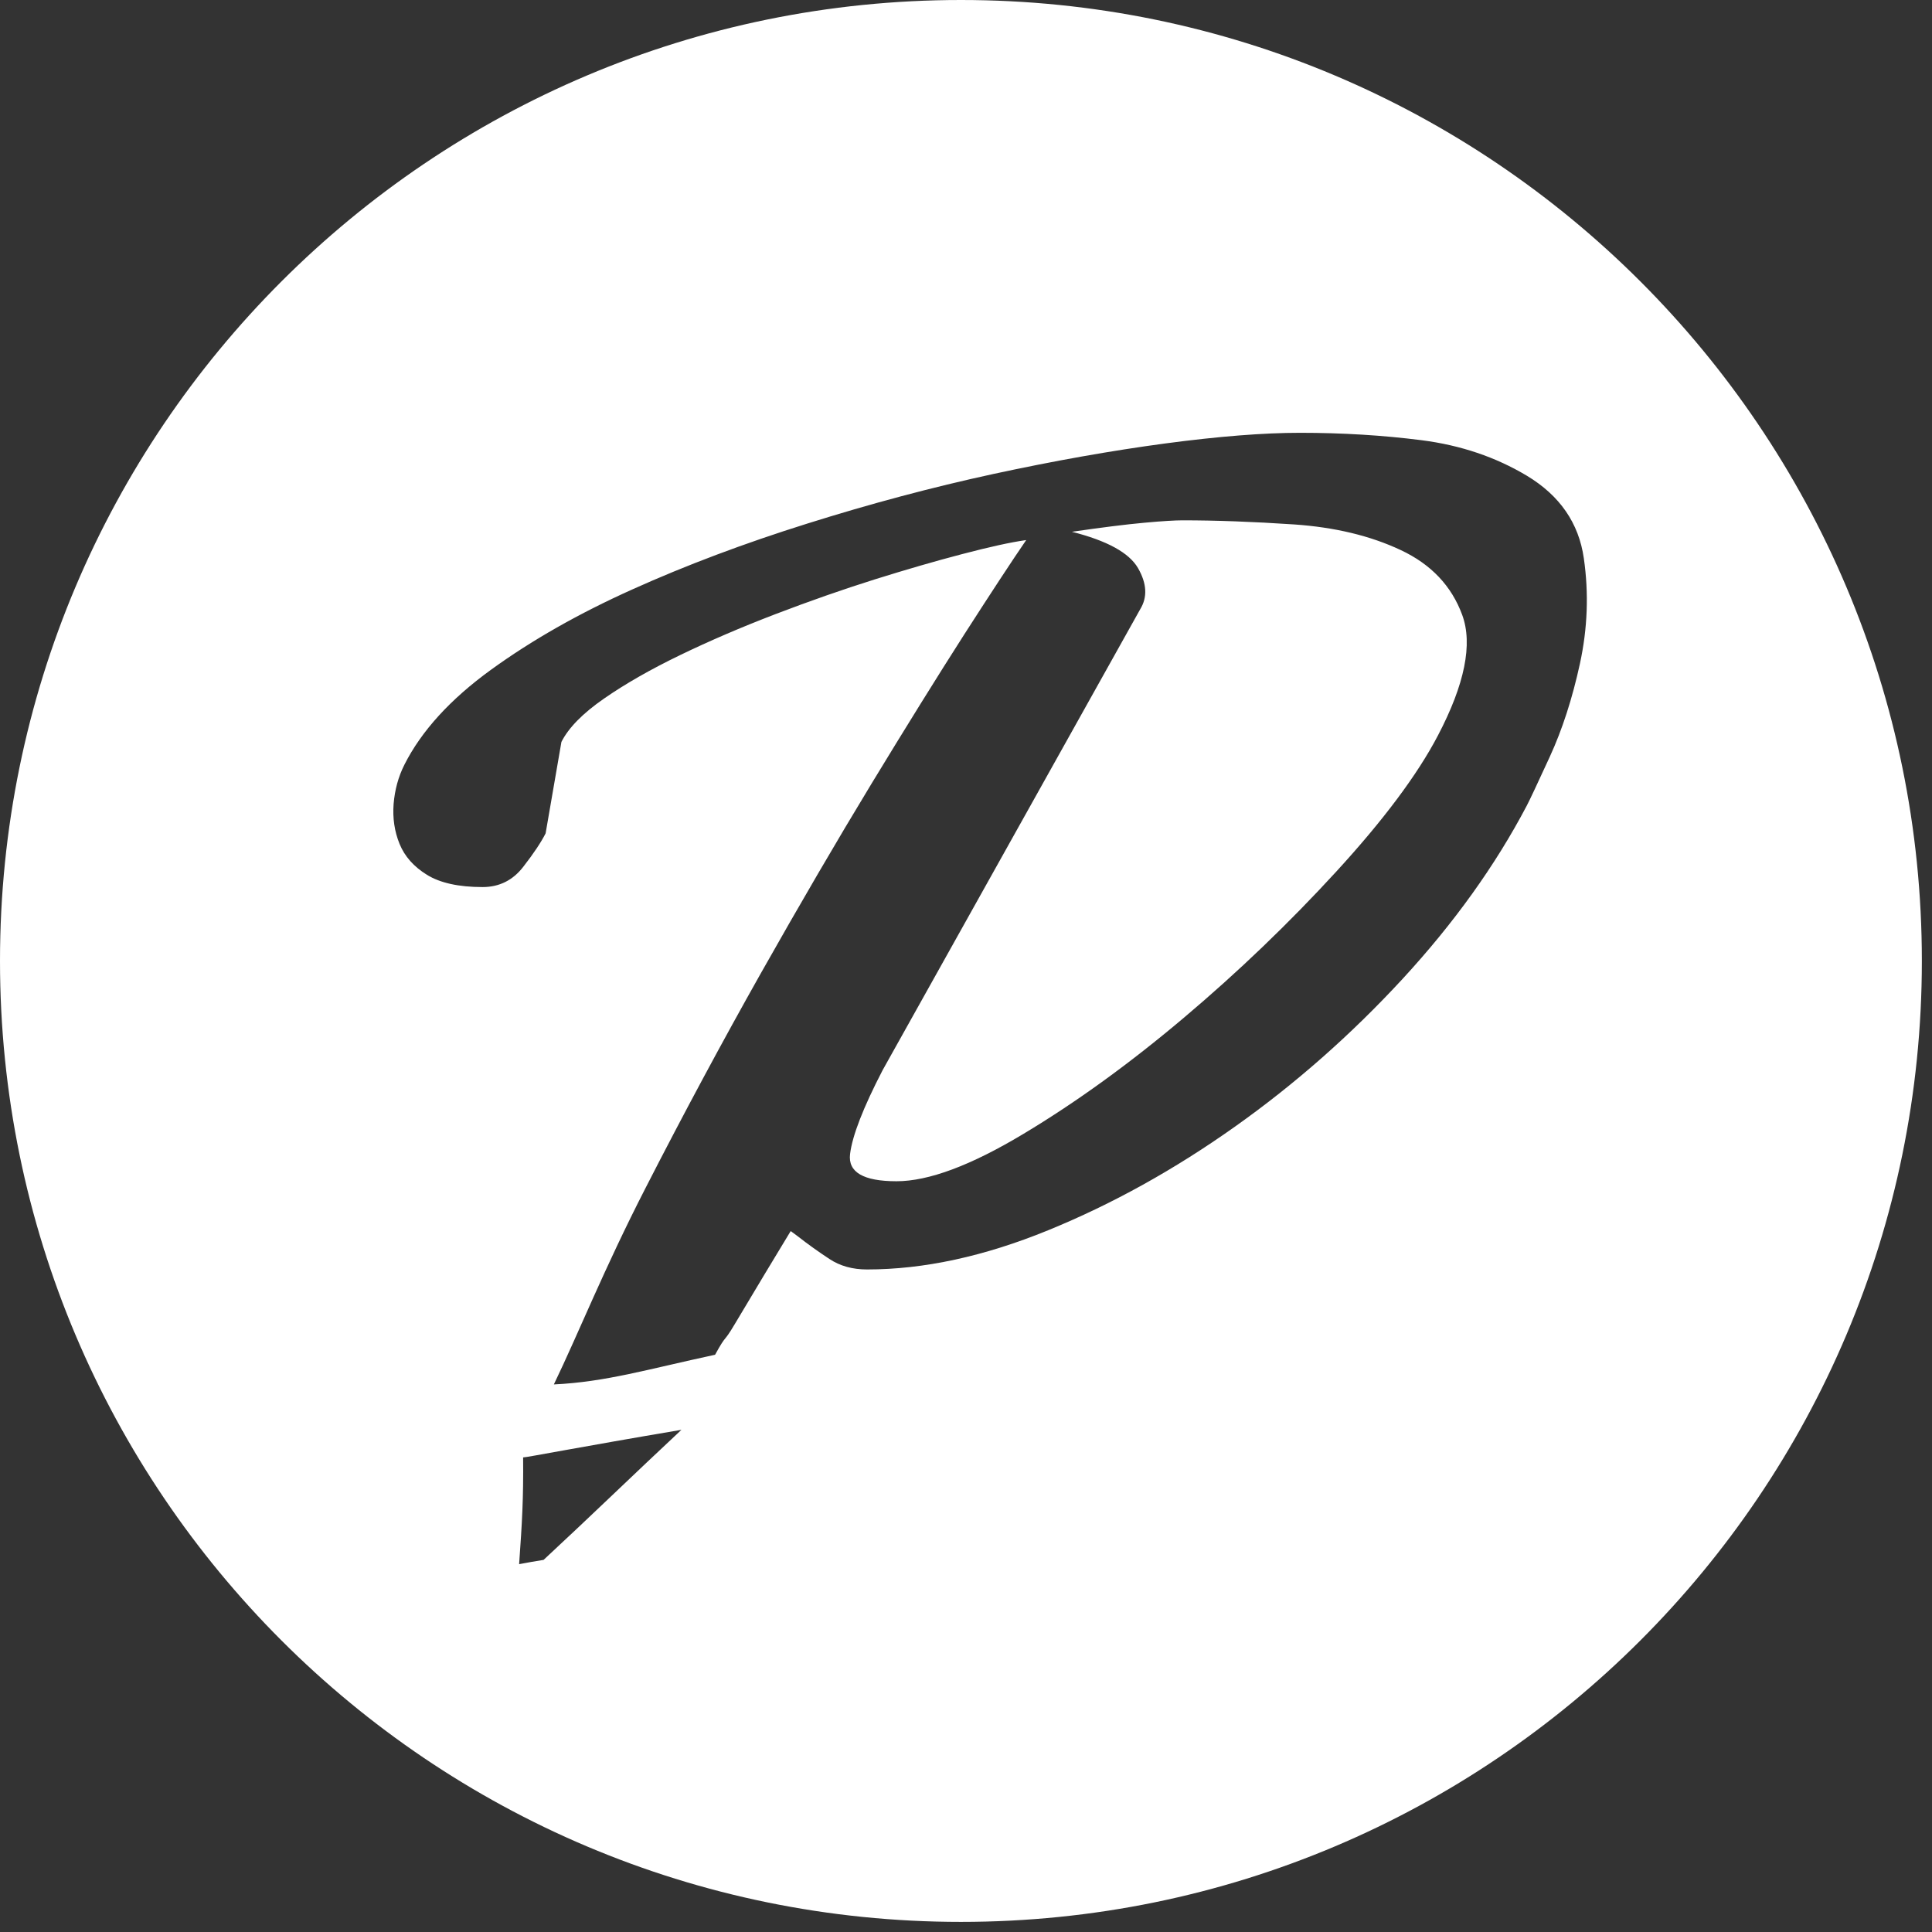
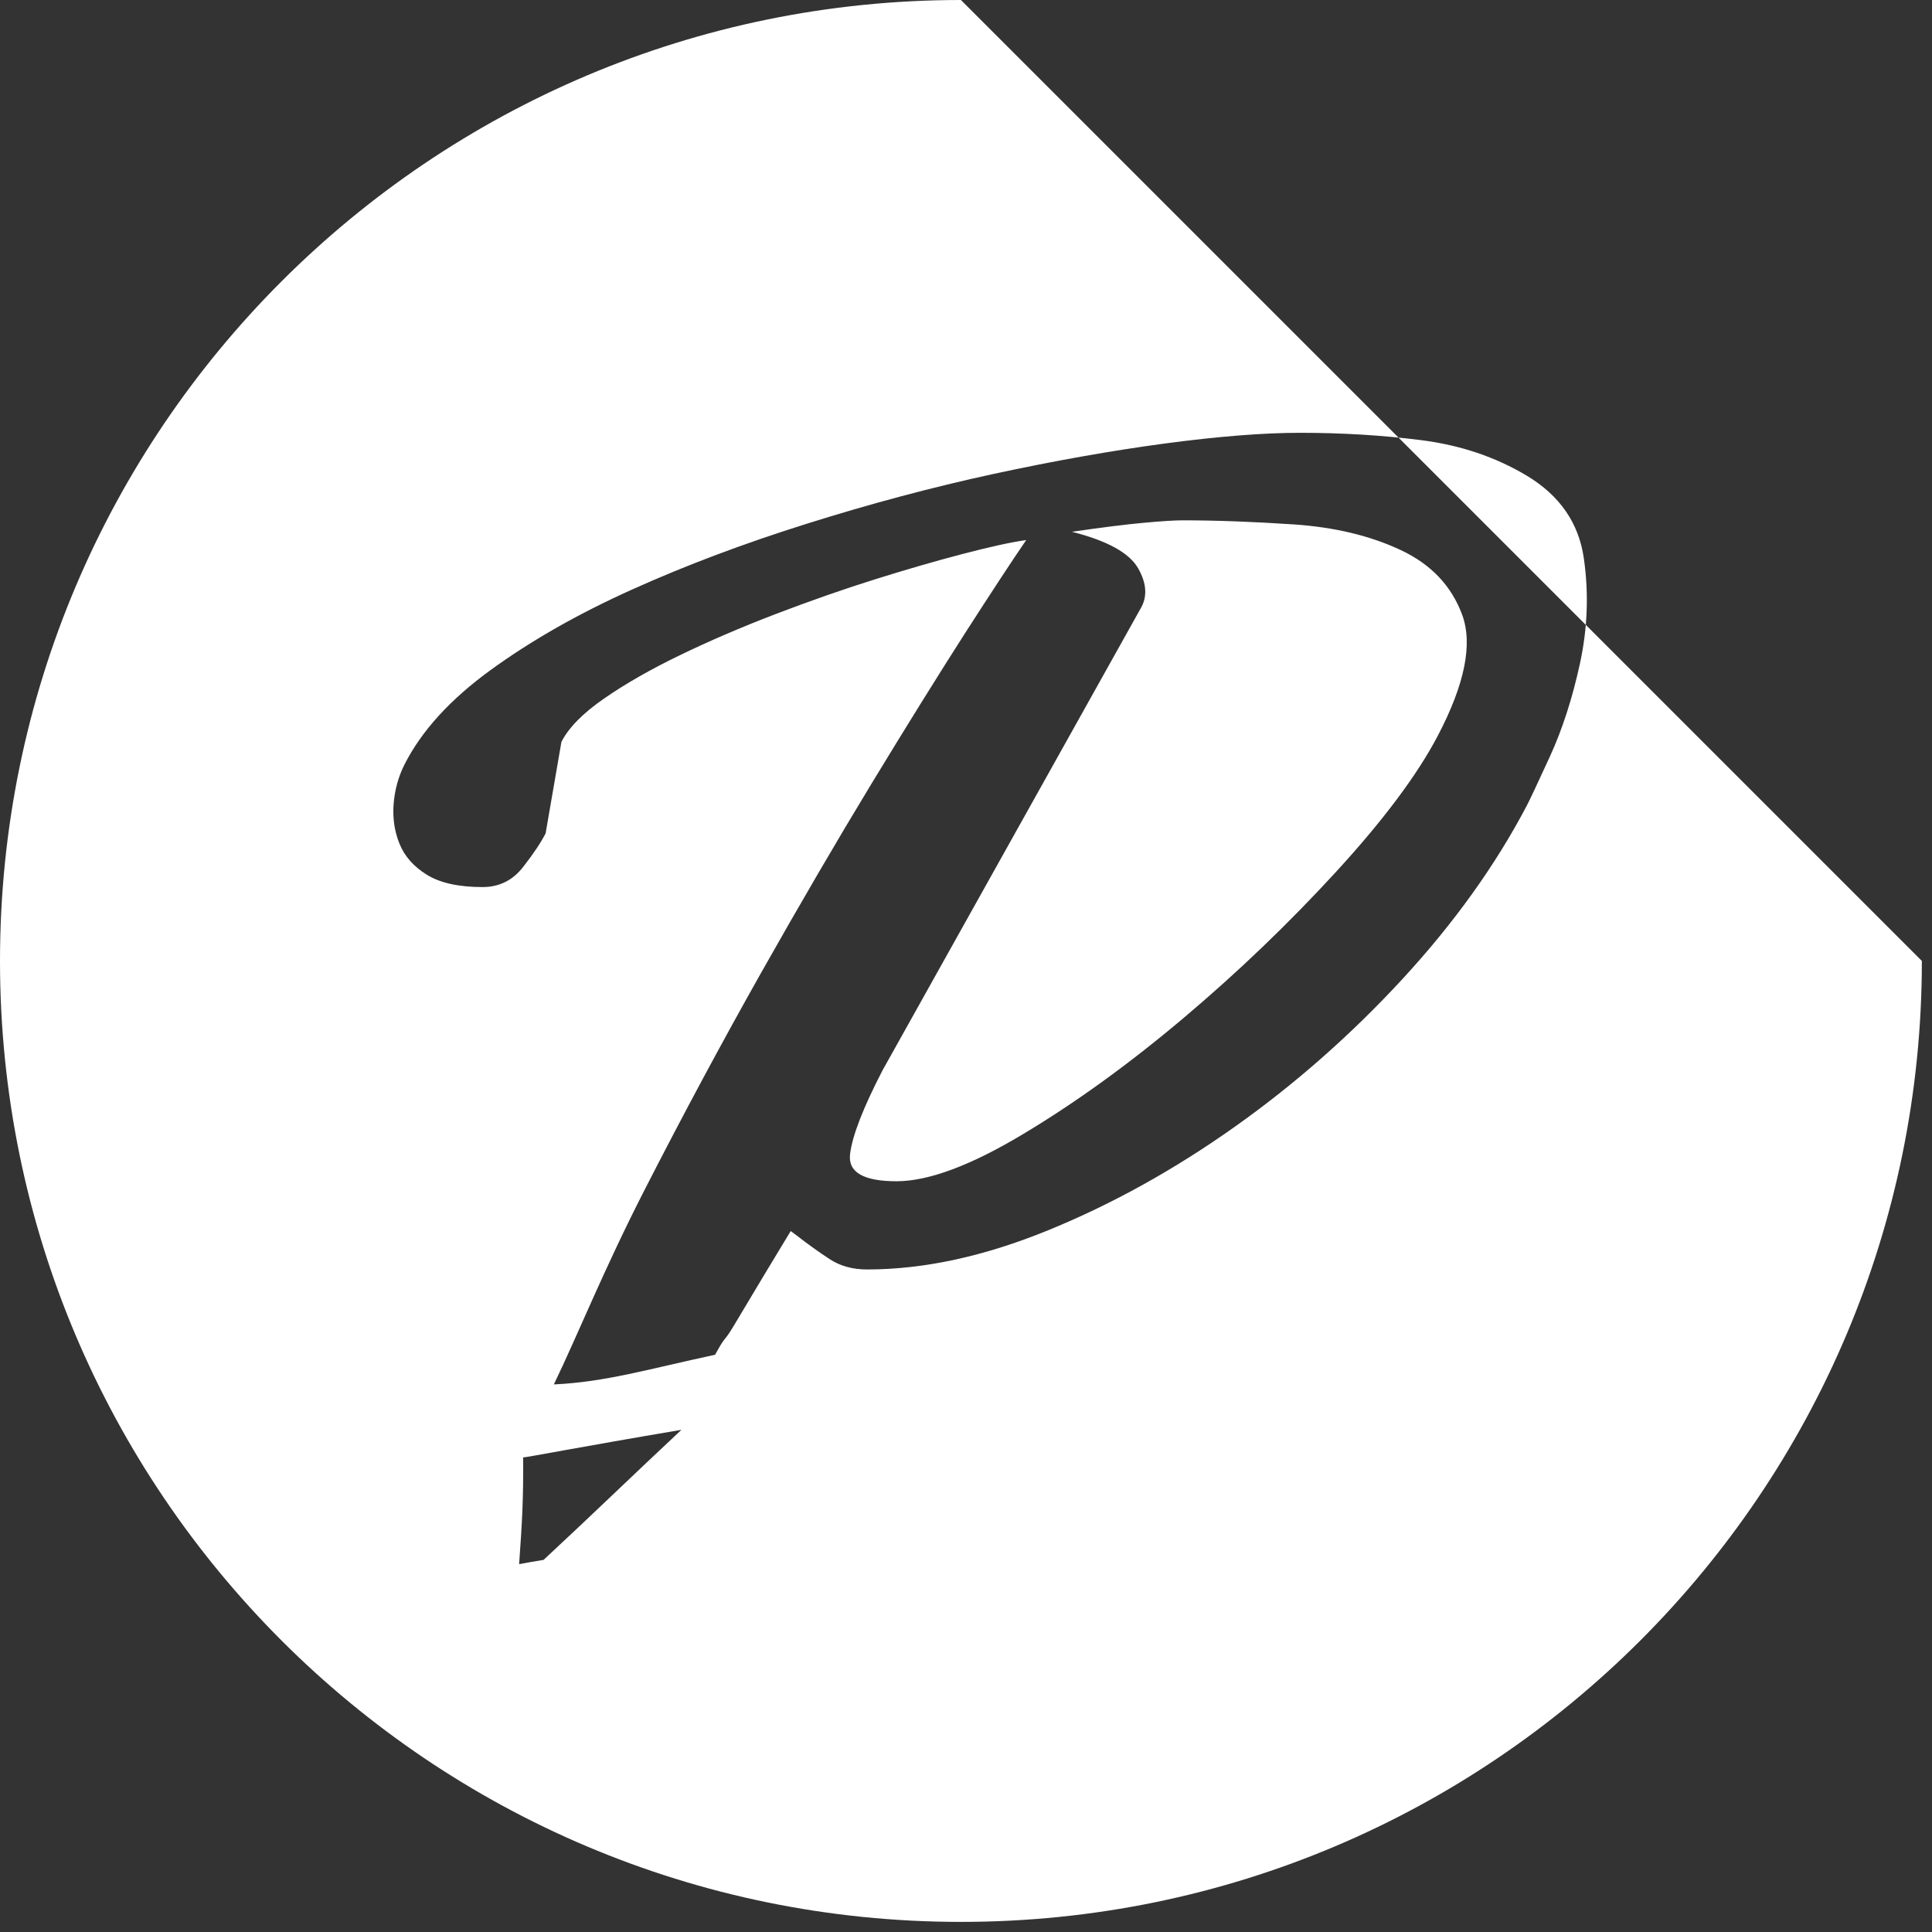
<svg xmlns="http://www.w3.org/2000/svg" width="56px" height="56px" viewBox="0 0 56 56" version="1.1">
  <rect x="0" y="0" width="56" height="56" fill="#333333" stroke="none" />
  <title>2BDEE0D8-B2D4-459E-85FB-52CCC23BE4E1</title>
  <desc>Created with sketchtool.</desc>
  <g id="UI" stroke="none" stroke-width="1" fill="none" fill-rule="evenodd">
    <g id="Form:-I-have-a-team-#0" transform="translate(-135, -66)" fill="#FFFFFF">
      <g id="logo_icon_white" transform="translate(135, 66)">
-         <path d="M55.706,27.853 C55.706,43.237 43.236,55.707 27.853,55.707 C12.47,55.707 0,43.237 0,27.853 C0,12.47 12.47,-1.42108547e-14 27.853,-1.42108547e-14 C43.236,-1.42108547e-14 55.706,12.47 55.706,27.853 Z M15.163,42.244 C15.174,43.438 15.133,44.132 15.047,45.338 C15.284,45.293 15.52,45.251 15.756,45.214 C17.098,43.97 18.41,42.697 19.752,41.444 C16.763,41.949 15.285,42.241 15.163,42.244 Z M41.679,21.319 C41.084,22.456 40.1,23.772 38.73,25.266 C37.362,26.757 35.892,28.169 34.318,29.497 C32.746,30.825 31.196,31.948 29.668,32.864 C28.142,33.782 26.916,34.239 25.986,34.239 C25.023,34.239 24.574,33.975 24.64,33.448 C24.705,32.918 25.019,32.109 25.584,31.018 L33.05,17.658 C33.264,17.309 33.243,16.913 32.985,16.465 C32.726,16.021 32.089,15.672 31.07,15.414 C31.938,15.288 32.635,15.2 33.166,15.152 C33.696,15.103 34.067,15.082 34.275,15.082 C35.251,15.082 36.329,15.122 37.51,15.201 C38.686,15.282 39.717,15.528 40.599,15.943 C41.481,16.356 42.075,16.984 42.384,17.827 C42.692,18.668 42.457,19.834 41.679,21.319 Z M45.796,19.231 C46.016,18.216 46.055,17.2 45.908,16.182 C45.763,15.164 45.213,14.365 44.258,13.79 C43.354,13.249 42.339,12.905 41.208,12.76 C40.08,12.616 38.902,12.545 37.681,12.545 C36.632,12.545 35.33,12.647 33.773,12.854 C32.221,13.062 30.558,13.357 28.79,13.739 C27.025,14.122 25.228,14.601 23.4,15.176 C21.577,15.748 19.884,16.384 18.33,17.084 C16.776,17.782 15.408,18.56 14.228,19.416 C13.051,20.27 12.214,21.189 11.721,22.167 C11.546,22.515 11.443,22.893 11.409,23.303 C11.378,23.712 11.434,24.099 11.581,24.46 C11.729,24.824 11.994,25.121 12.375,25.357 C12.758,25.593 13.295,25.712 13.988,25.712 C14.474,25.712 14.868,25.514 15.17,25.121 C15.475,24.729 15.688,24.406 15.815,24.155 L16.273,21.505 C16.481,21.094 16.893,20.674 17.509,20.248 C18.125,19.82 18.86,19.401 19.712,18.989 C20.564,18.577 21.489,18.179 22.484,17.798 C23.478,17.418 24.432,17.085 25.343,16.798 C26.256,16.512 27.106,16.265 27.891,16.06 C28.675,15.854 29.295,15.717 29.745,15.654 C29.33,16.259 28.731,17.173 27.945,18.396 C27.165,19.616 26.27,21.055 25.262,22.714 C24.258,24.368 23.189,26.2 22.056,28.206 C20.929,30.206 19.815,32.28 18.716,34.426 C17.494,36.808 16.773,38.638 16.054,40.128 C17.554,40.059 18.799,39.682 20.727,39.268 C21.073,38.638 20.953,38.96 21.288,38.396 C21.924,37.33 22.466,36.426 22.919,35.683 L23.106,35.821 C23.424,36.07 23.738,36.293 24.046,36.495 C24.353,36.697 24.715,36.796 25.129,36.796 C26.777,36.796 28.527,36.418 30.383,35.659 C32.242,34.9 34.044,33.899 35.798,32.655 C37.552,31.411 39.171,29.982 40.657,28.371 C42.144,26.757 43.343,25.086 44.253,23.355 C44.336,23.198 44.559,22.724 44.921,21.936 C45.284,21.146 45.576,20.244 45.796,19.231 Z" id="Combined-Shape" />
+         <path d="M55.706,27.853 C55.706,43.237 43.236,55.707 27.853,55.707 C12.47,55.707 0,43.237 0,27.853 C0,12.47 12.47,-1.42108547e-14 27.853,-1.42108547e-14 Z M15.163,42.244 C15.174,43.438 15.133,44.132 15.047,45.338 C15.284,45.293 15.52,45.251 15.756,45.214 C17.098,43.97 18.41,42.697 19.752,41.444 C16.763,41.949 15.285,42.241 15.163,42.244 Z M41.679,21.319 C41.084,22.456 40.1,23.772 38.73,25.266 C37.362,26.757 35.892,28.169 34.318,29.497 C32.746,30.825 31.196,31.948 29.668,32.864 C28.142,33.782 26.916,34.239 25.986,34.239 C25.023,34.239 24.574,33.975 24.64,33.448 C24.705,32.918 25.019,32.109 25.584,31.018 L33.05,17.658 C33.264,17.309 33.243,16.913 32.985,16.465 C32.726,16.021 32.089,15.672 31.07,15.414 C31.938,15.288 32.635,15.2 33.166,15.152 C33.696,15.103 34.067,15.082 34.275,15.082 C35.251,15.082 36.329,15.122 37.51,15.201 C38.686,15.282 39.717,15.528 40.599,15.943 C41.481,16.356 42.075,16.984 42.384,17.827 C42.692,18.668 42.457,19.834 41.679,21.319 Z M45.796,19.231 C46.016,18.216 46.055,17.2 45.908,16.182 C45.763,15.164 45.213,14.365 44.258,13.79 C43.354,13.249 42.339,12.905 41.208,12.76 C40.08,12.616 38.902,12.545 37.681,12.545 C36.632,12.545 35.33,12.647 33.773,12.854 C32.221,13.062 30.558,13.357 28.79,13.739 C27.025,14.122 25.228,14.601 23.4,15.176 C21.577,15.748 19.884,16.384 18.33,17.084 C16.776,17.782 15.408,18.56 14.228,19.416 C13.051,20.27 12.214,21.189 11.721,22.167 C11.546,22.515 11.443,22.893 11.409,23.303 C11.378,23.712 11.434,24.099 11.581,24.46 C11.729,24.824 11.994,25.121 12.375,25.357 C12.758,25.593 13.295,25.712 13.988,25.712 C14.474,25.712 14.868,25.514 15.17,25.121 C15.475,24.729 15.688,24.406 15.815,24.155 L16.273,21.505 C16.481,21.094 16.893,20.674 17.509,20.248 C18.125,19.82 18.86,19.401 19.712,18.989 C20.564,18.577 21.489,18.179 22.484,17.798 C23.478,17.418 24.432,17.085 25.343,16.798 C26.256,16.512 27.106,16.265 27.891,16.06 C28.675,15.854 29.295,15.717 29.745,15.654 C29.33,16.259 28.731,17.173 27.945,18.396 C27.165,19.616 26.27,21.055 25.262,22.714 C24.258,24.368 23.189,26.2 22.056,28.206 C20.929,30.206 19.815,32.28 18.716,34.426 C17.494,36.808 16.773,38.638 16.054,40.128 C17.554,40.059 18.799,39.682 20.727,39.268 C21.073,38.638 20.953,38.96 21.288,38.396 C21.924,37.33 22.466,36.426 22.919,35.683 L23.106,35.821 C23.424,36.07 23.738,36.293 24.046,36.495 C24.353,36.697 24.715,36.796 25.129,36.796 C26.777,36.796 28.527,36.418 30.383,35.659 C32.242,34.9 34.044,33.899 35.798,32.655 C37.552,31.411 39.171,29.982 40.657,28.371 C42.144,26.757 43.343,25.086 44.253,23.355 C44.336,23.198 44.559,22.724 44.921,21.936 C45.284,21.146 45.576,20.244 45.796,19.231 Z" id="Combined-Shape" />
      </g>
    </g>
  </g>
</svg>